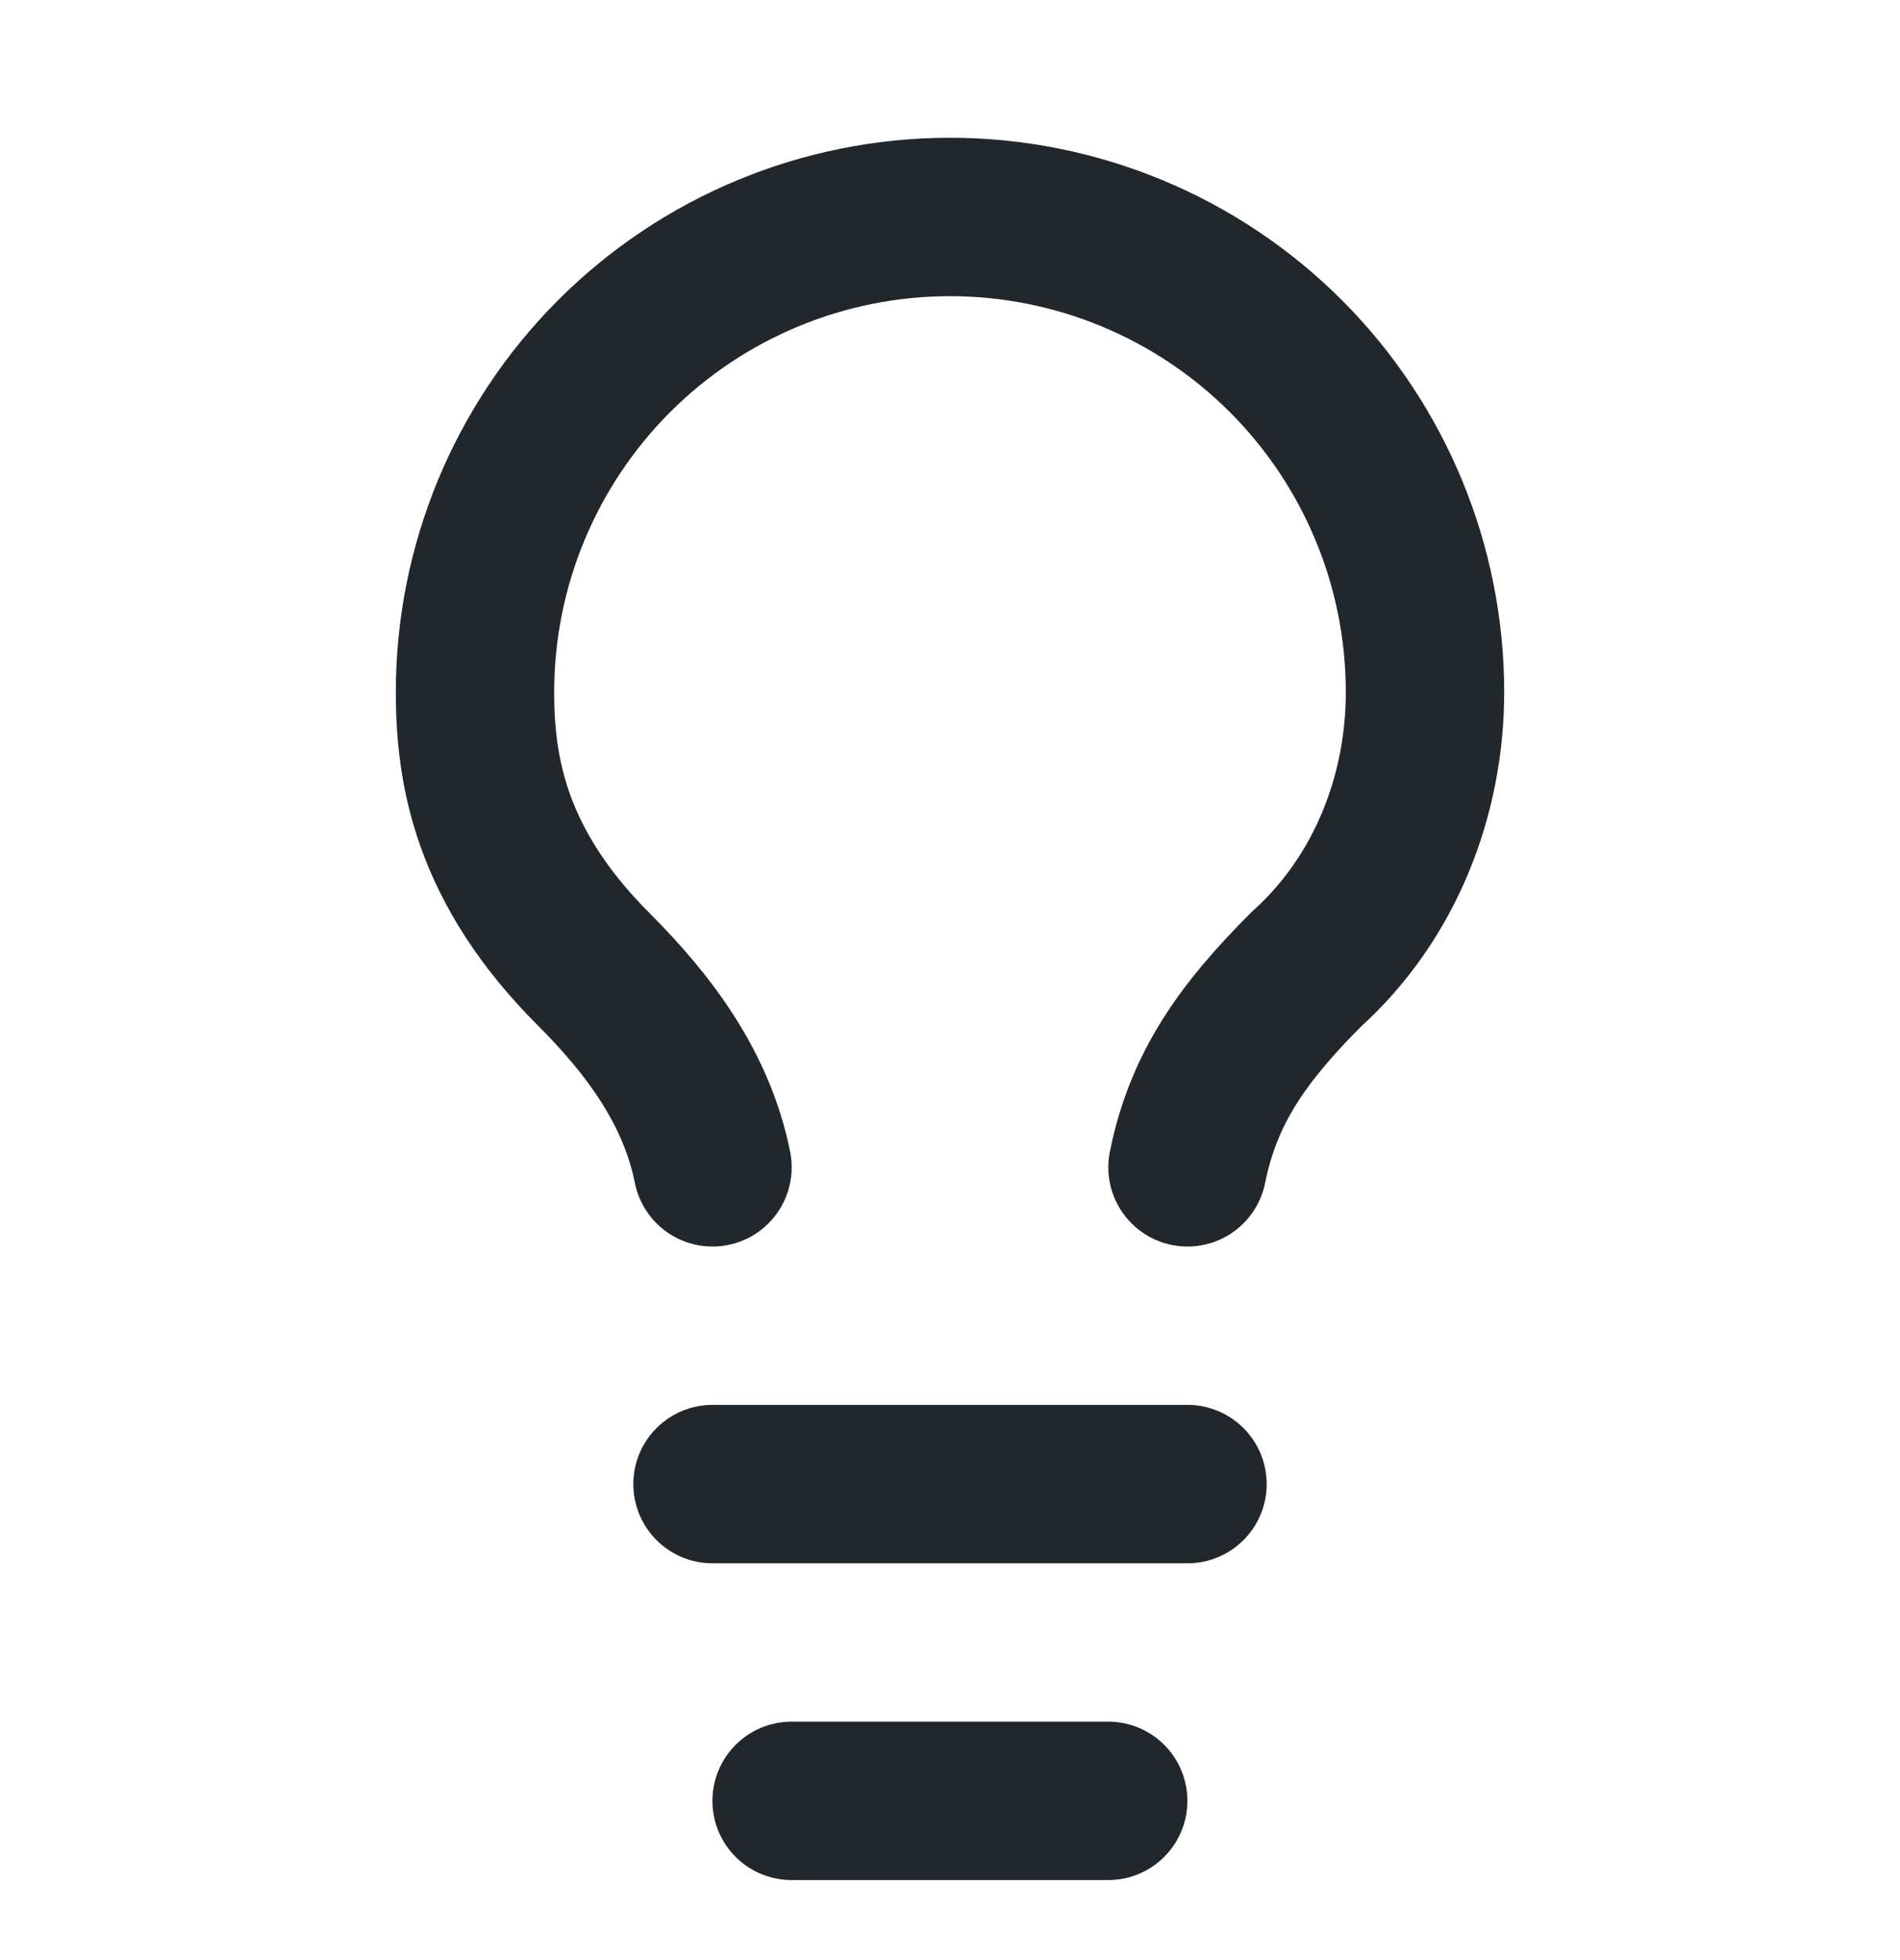
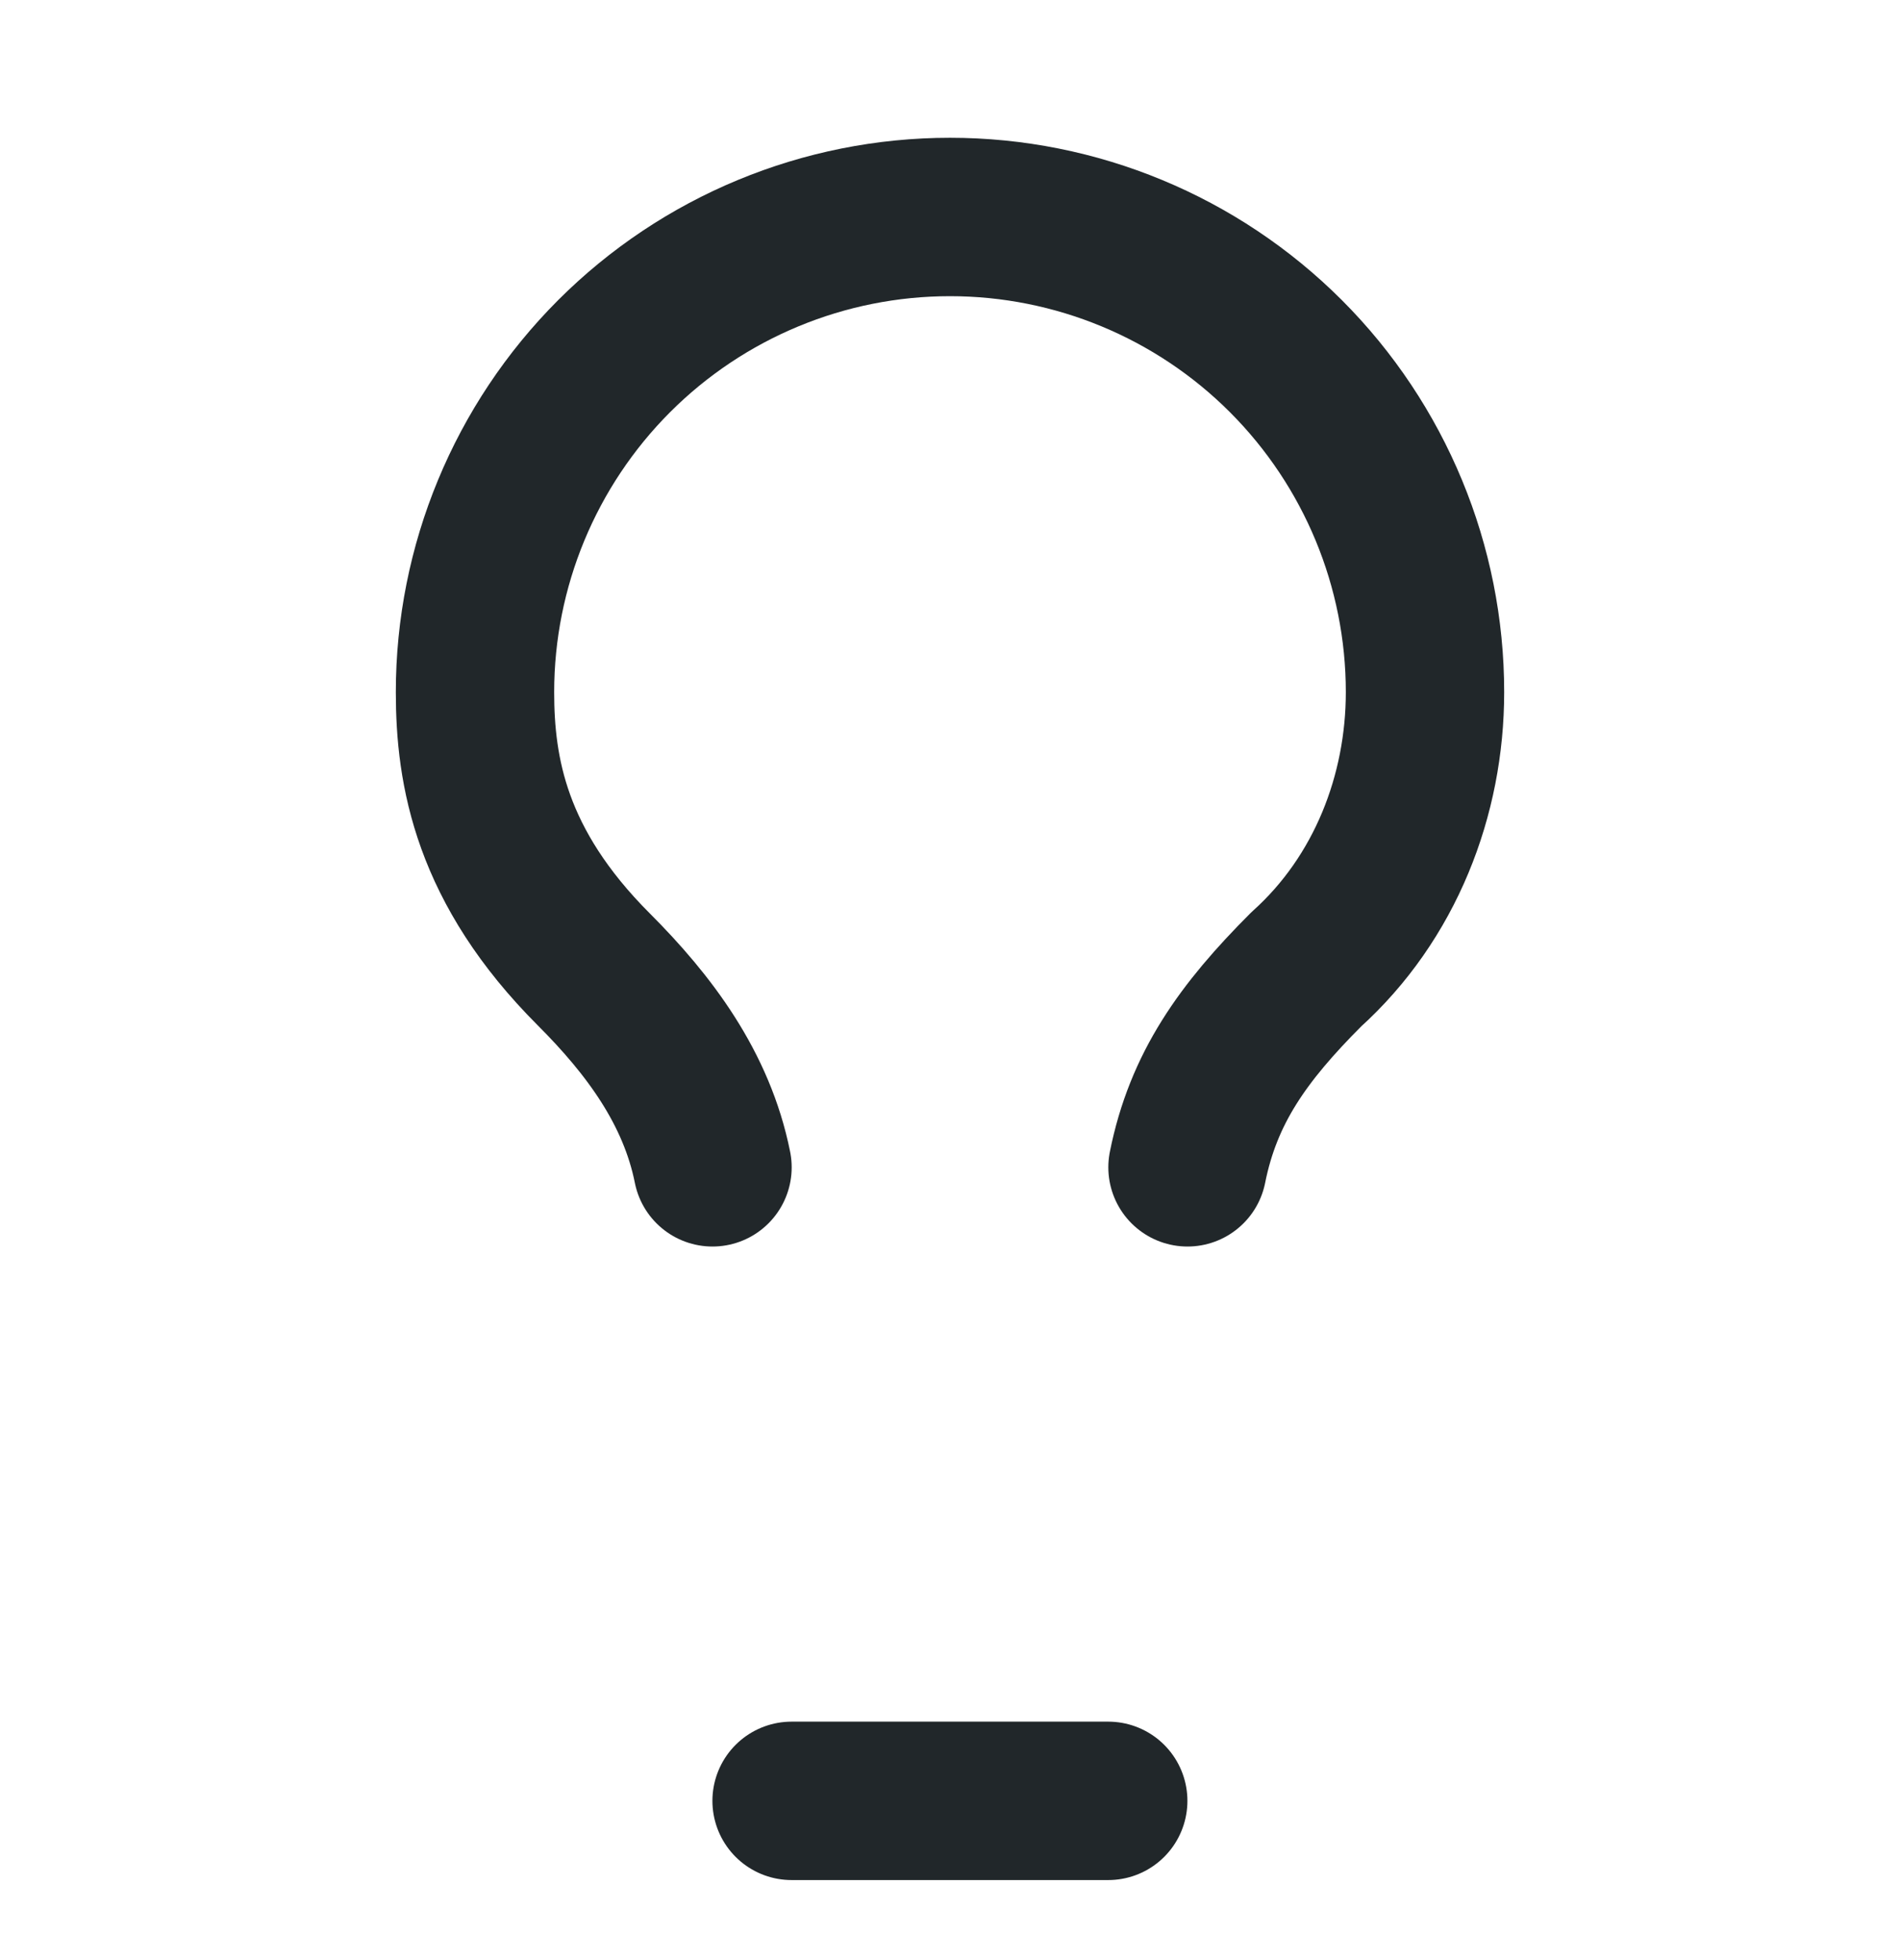
<svg xmlns="http://www.w3.org/2000/svg" width="32" height="33" viewBox="0 0 32 33" fill="none">
  <path d="M20 19.653C20.267 18.32 20.933 17.387 22 16.32C23.333 15.12 24 13.387 24 11.653C24 9.532 23.157 7.497 21.657 5.996C20.157 4.496 18.122 3.653 16 3.653C13.878 3.653 11.843 4.496 10.343 5.996C8.843 7.497 8 9.532 8 11.653C8 12.987 8.267 14.587 10 16.32C10.933 17.253 11.733 18.32 12 19.653" stroke="#21272A" stroke-width="2.667" stroke-linecap="round" stroke-linejoin="round" />
-   <path d="M12 24.986H20" stroke="#21272A" stroke-width="2.667" stroke-linecap="round" stroke-linejoin="round" />
  <path d="M13.332 30.319H18.665" stroke="#21272A" stroke-width="2.667" stroke-linecap="round" stroke-linejoin="round" />
</svg>